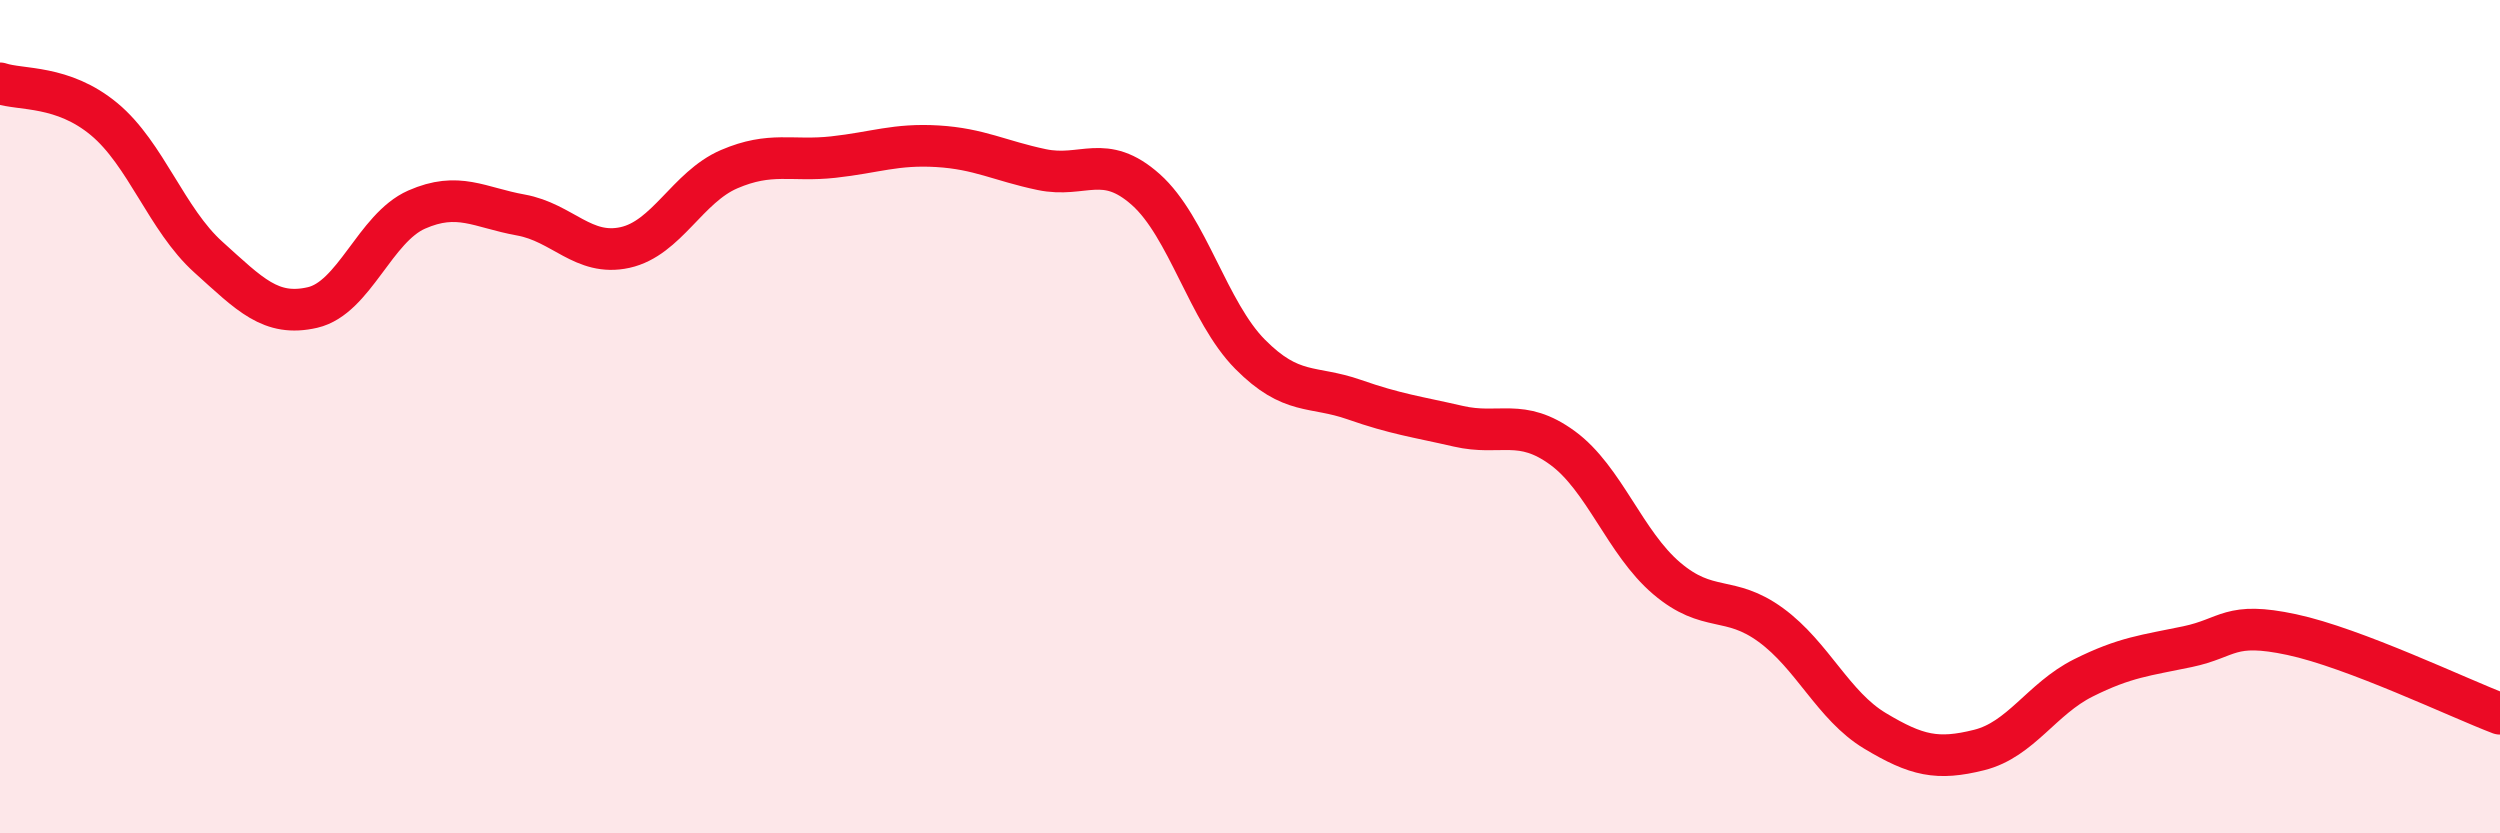
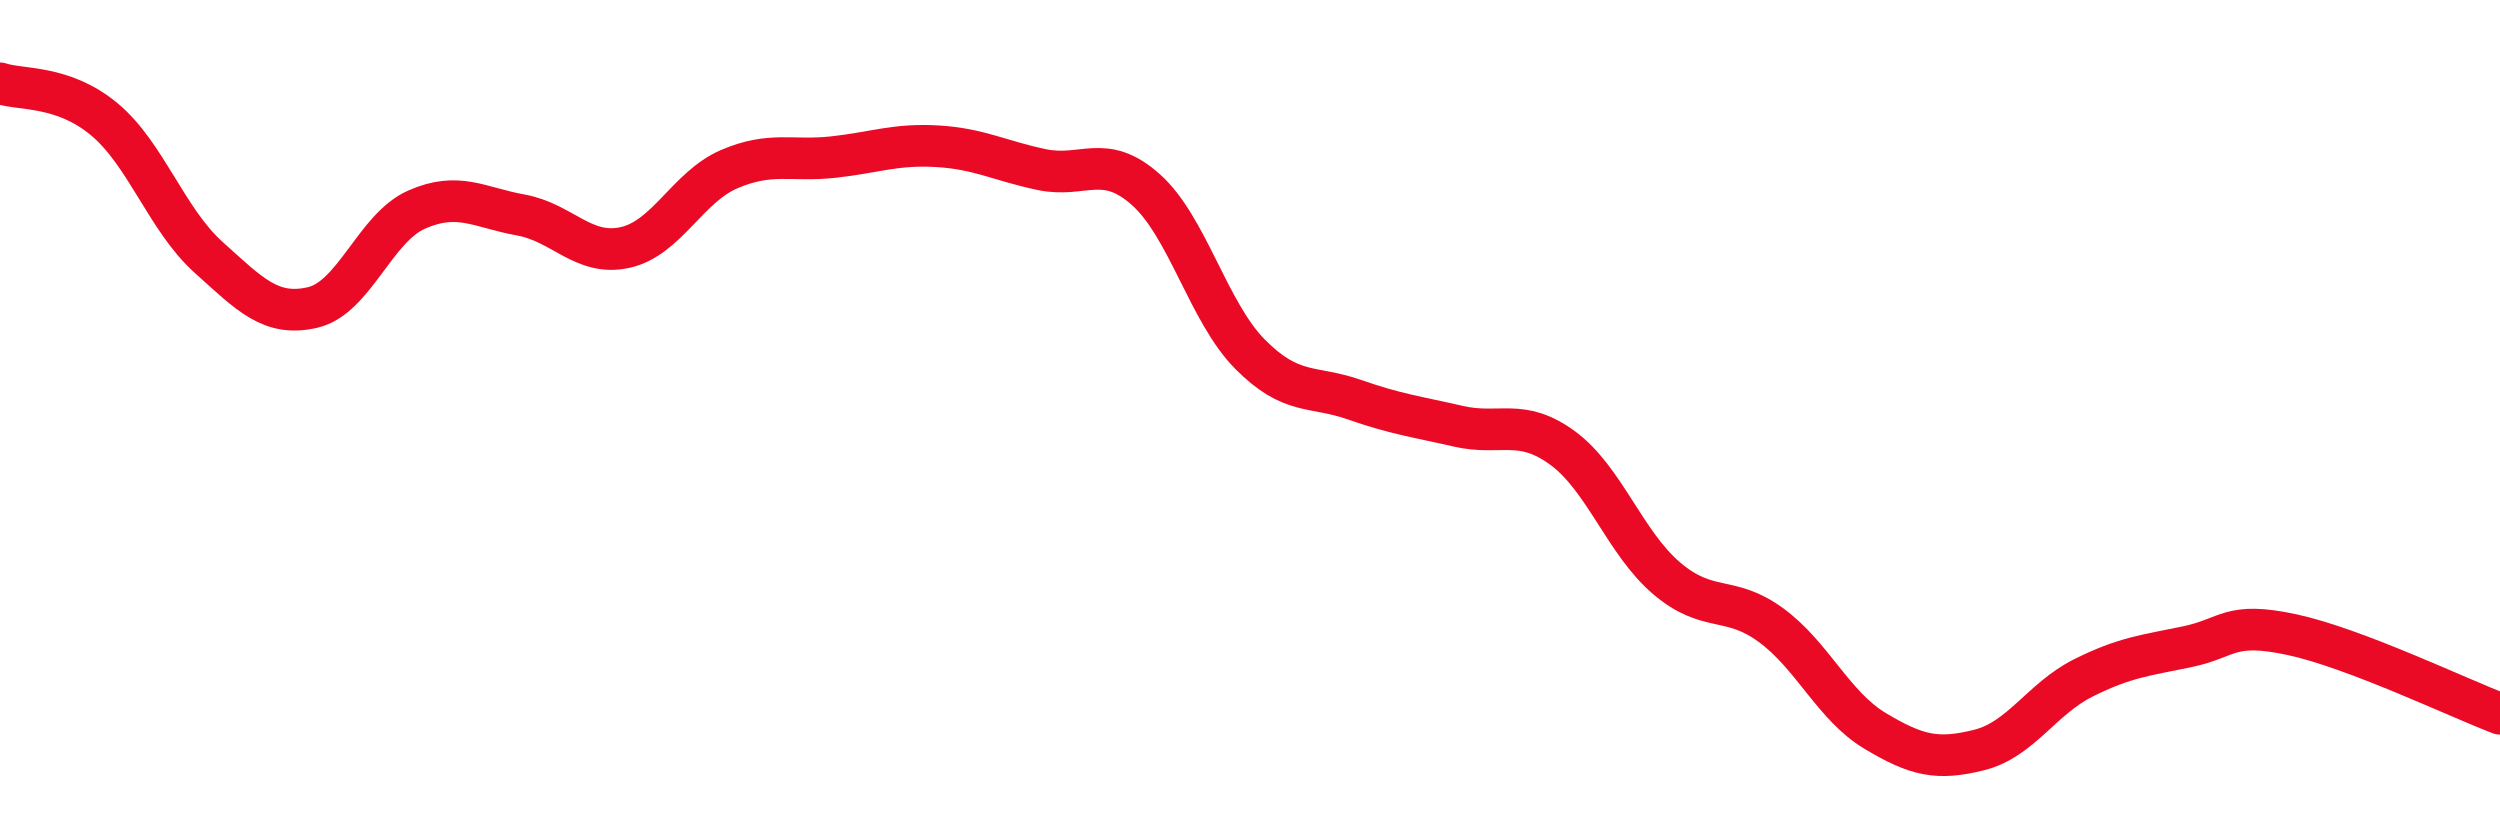
<svg xmlns="http://www.w3.org/2000/svg" width="60" height="20" viewBox="0 0 60 20">
-   <path d="M 0,2 C 0.5,2.17 1.5,2.03 2.5,2.86 C 3.5,3.69 4,5.27 5,6.17 C 6,7.07 6.5,7.61 7.5,7.38 C 8.5,7.15 9,5.47 10,5.03 C 11,4.59 11.5,4.98 12.5,5.16 C 13.5,5.34 14,6.16 15,5.94 C 16,5.72 16.5,4.49 17.5,4.06 C 18.5,3.63 19,3.88 20,3.77 C 21,3.66 21.5,3.45 22.5,3.51 C 23.5,3.57 24,3.86 25,4.07 C 26,4.28 26.5,3.66 27.5,4.55 C 28.5,5.44 29,7.49 30,8.5 C 31,9.51 31.5,9.24 32.5,9.59 C 33.5,9.94 34,10 35,10.23 C 36,10.46 36.5,10.02 37.5,10.75 C 38.5,11.48 39,13.03 40,13.88 C 41,14.73 41.5,14.27 42.5,15 C 43.5,15.73 44,16.94 45,17.54 C 46,18.14 46.5,18.25 47.5,18 C 48.5,17.75 49,16.77 50,16.27 C 51,15.77 51.5,15.73 52.5,15.52 C 53.5,15.31 53.5,14.91 55,15.23 C 56.5,15.55 59,16.75 60,17.13L60 20L0 20Z" fill="#EB0A25" opacity="0.1" stroke-linecap="round" stroke-linejoin="round" />
  <path d="M 0,2 C 0.5,2.17 1.5,2.03 2.5,2.86 C 3.5,3.69 4,5.27 5,6.17 C 6,7.07 6.5,7.61 7.5,7.38 C 8.5,7.15 9,5.47 10,5.03 C 11,4.59 11.5,4.98 12.5,5.16 C 13.5,5.34 14,6.16 15,5.94 C 16,5.72 16.5,4.49 17.5,4.06 C 18.5,3.63 19,3.88 20,3.77 C 21,3.66 21.5,3.45 22.5,3.51 C 23.5,3.57 24,3.86 25,4.07 C 26,4.28 26.5,3.66 27.5,4.55 C 28.5,5.44 29,7.49 30,8.5 C 31,9.51 31.5,9.24 32.5,9.59 C 33.5,9.94 34,10 35,10.23 C 36,10.46 36.5,10.02 37.5,10.75 C 38.5,11.48 39,13.03 40,13.88 C 41,14.73 41.5,14.27 42.5,15 C 43.5,15.73 44,16.94 45,17.54 C 46,18.14 46.5,18.25 47.5,18 C 48.5,17.75 49,16.77 50,16.27 C 51,15.77 51.5,15.73 52.5,15.52 C 53.5,15.31 53.5,14.91 55,15.23 C 56.5,15.55 59,16.75 60,17.13" stroke="#EB0A25" stroke-width="1" fill="none" stroke-linecap="round" stroke-linejoin="round" />
</svg>